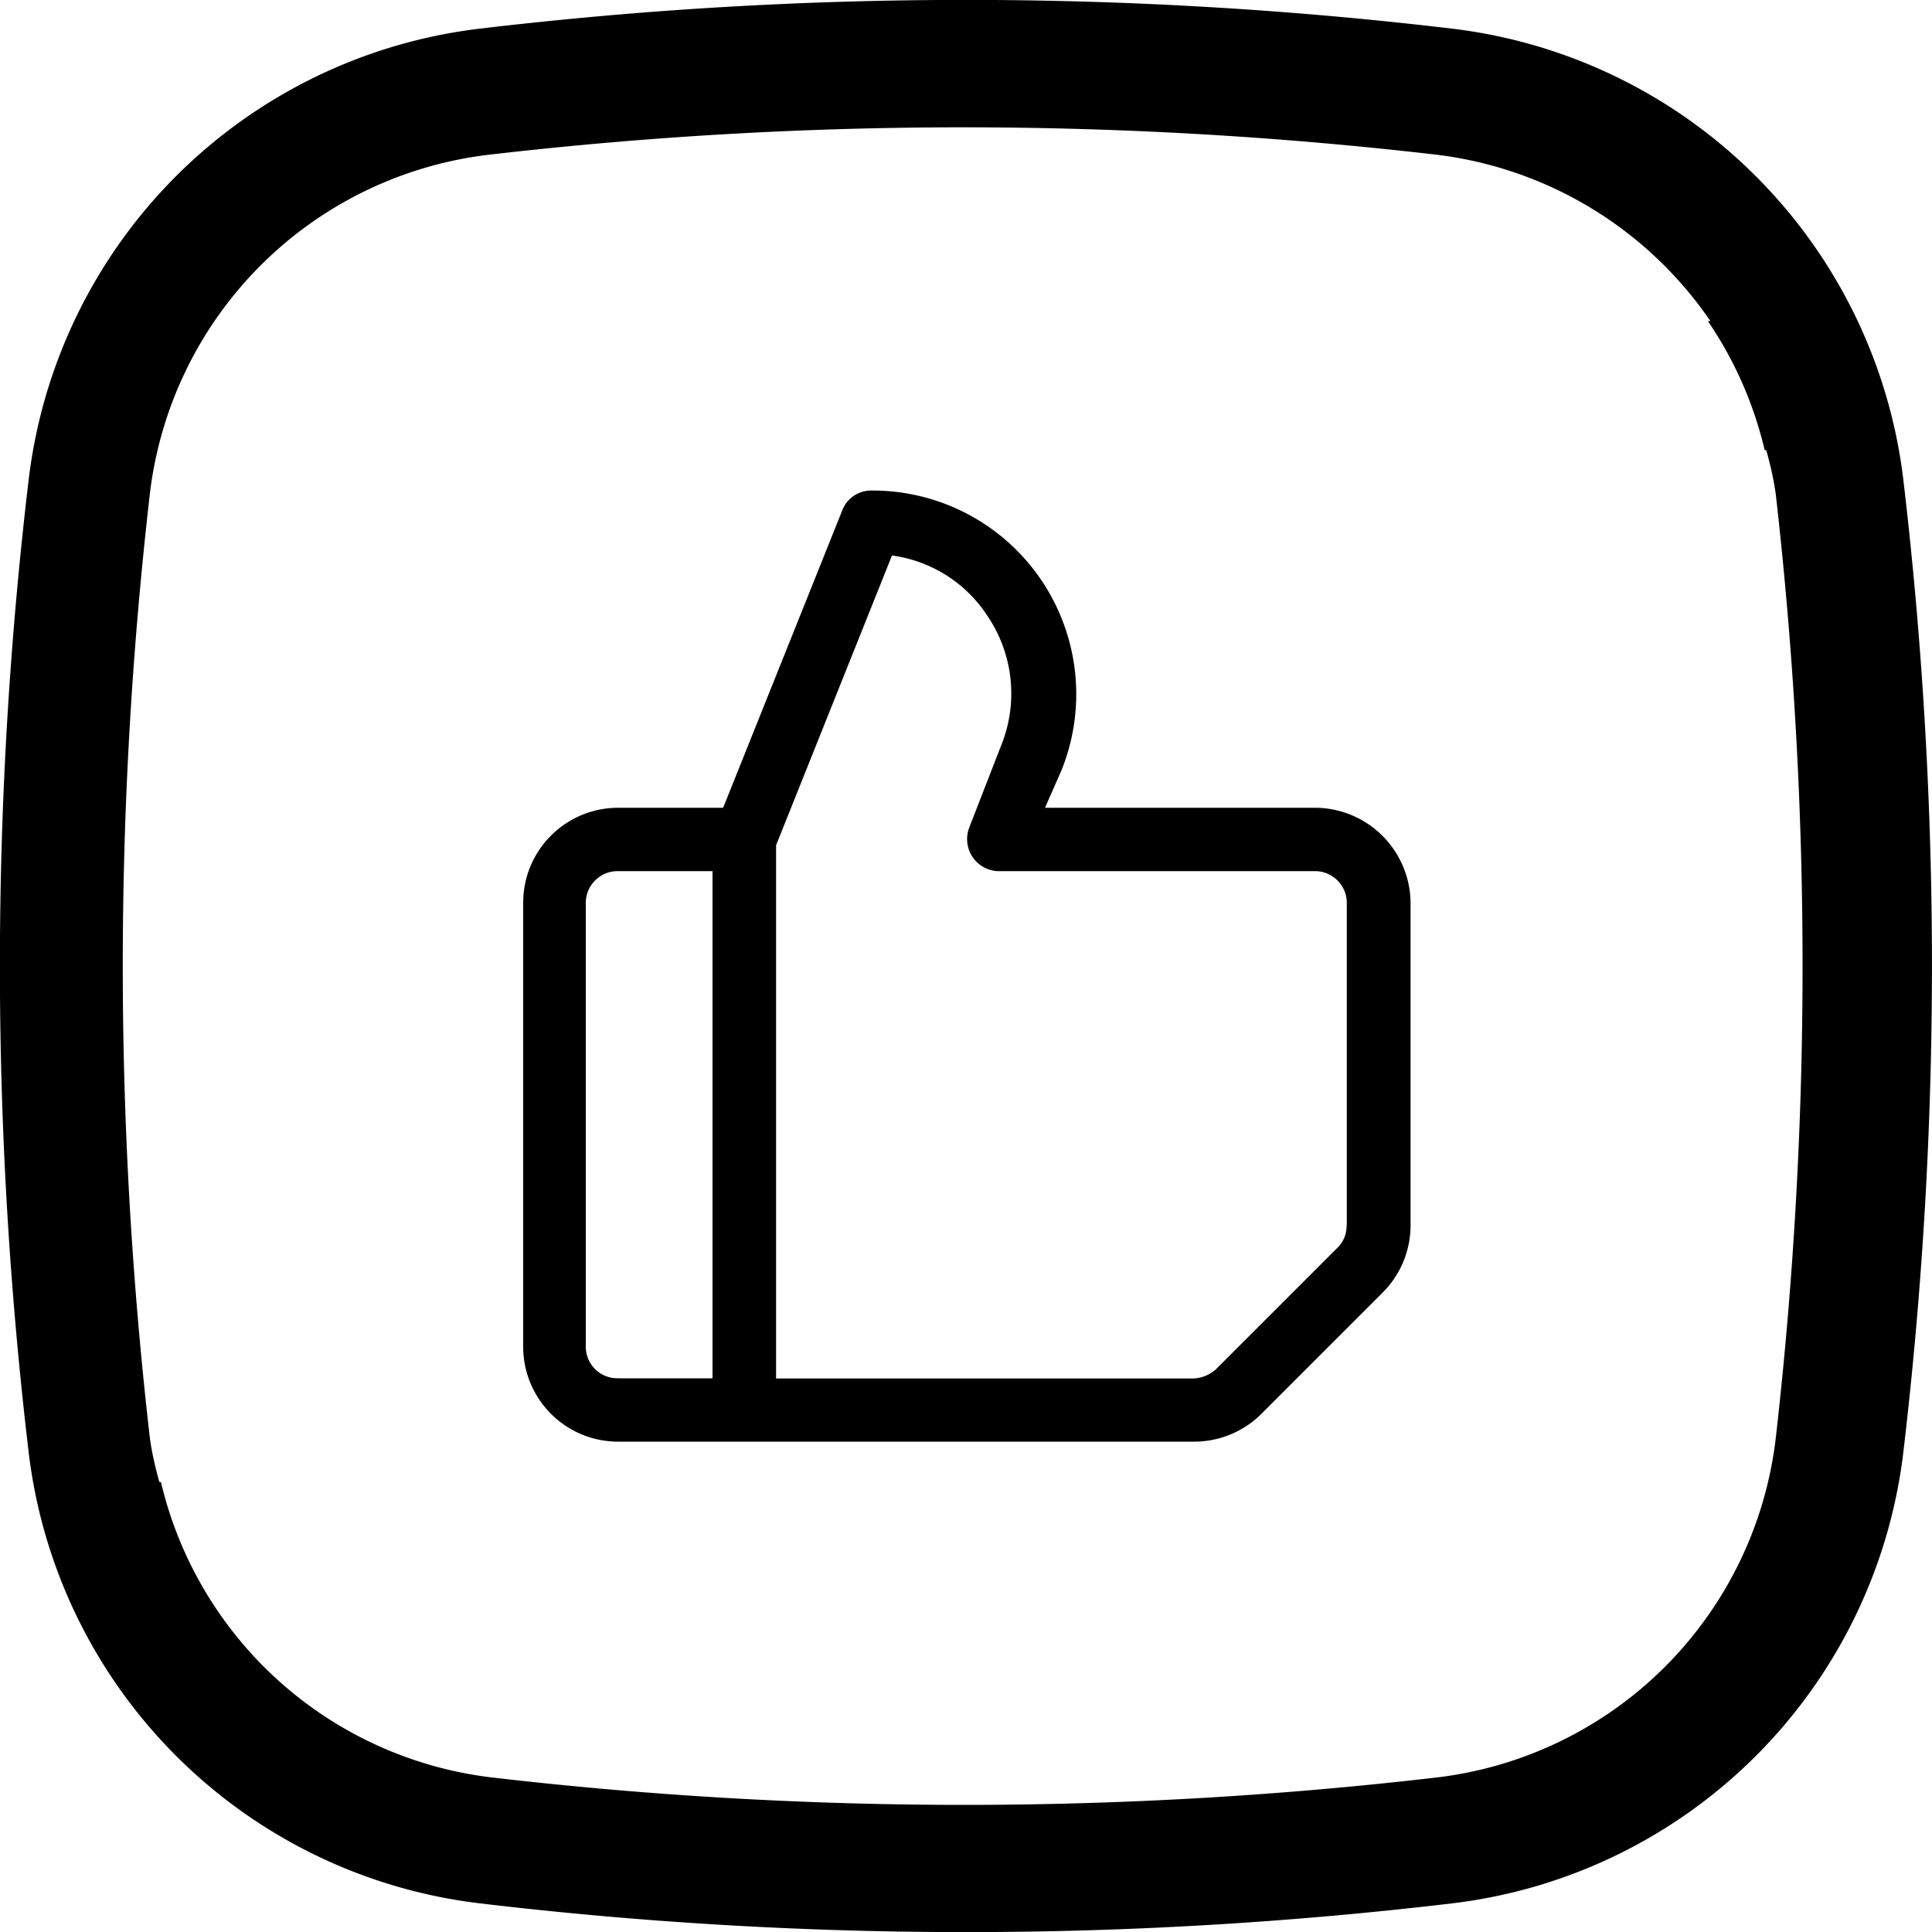
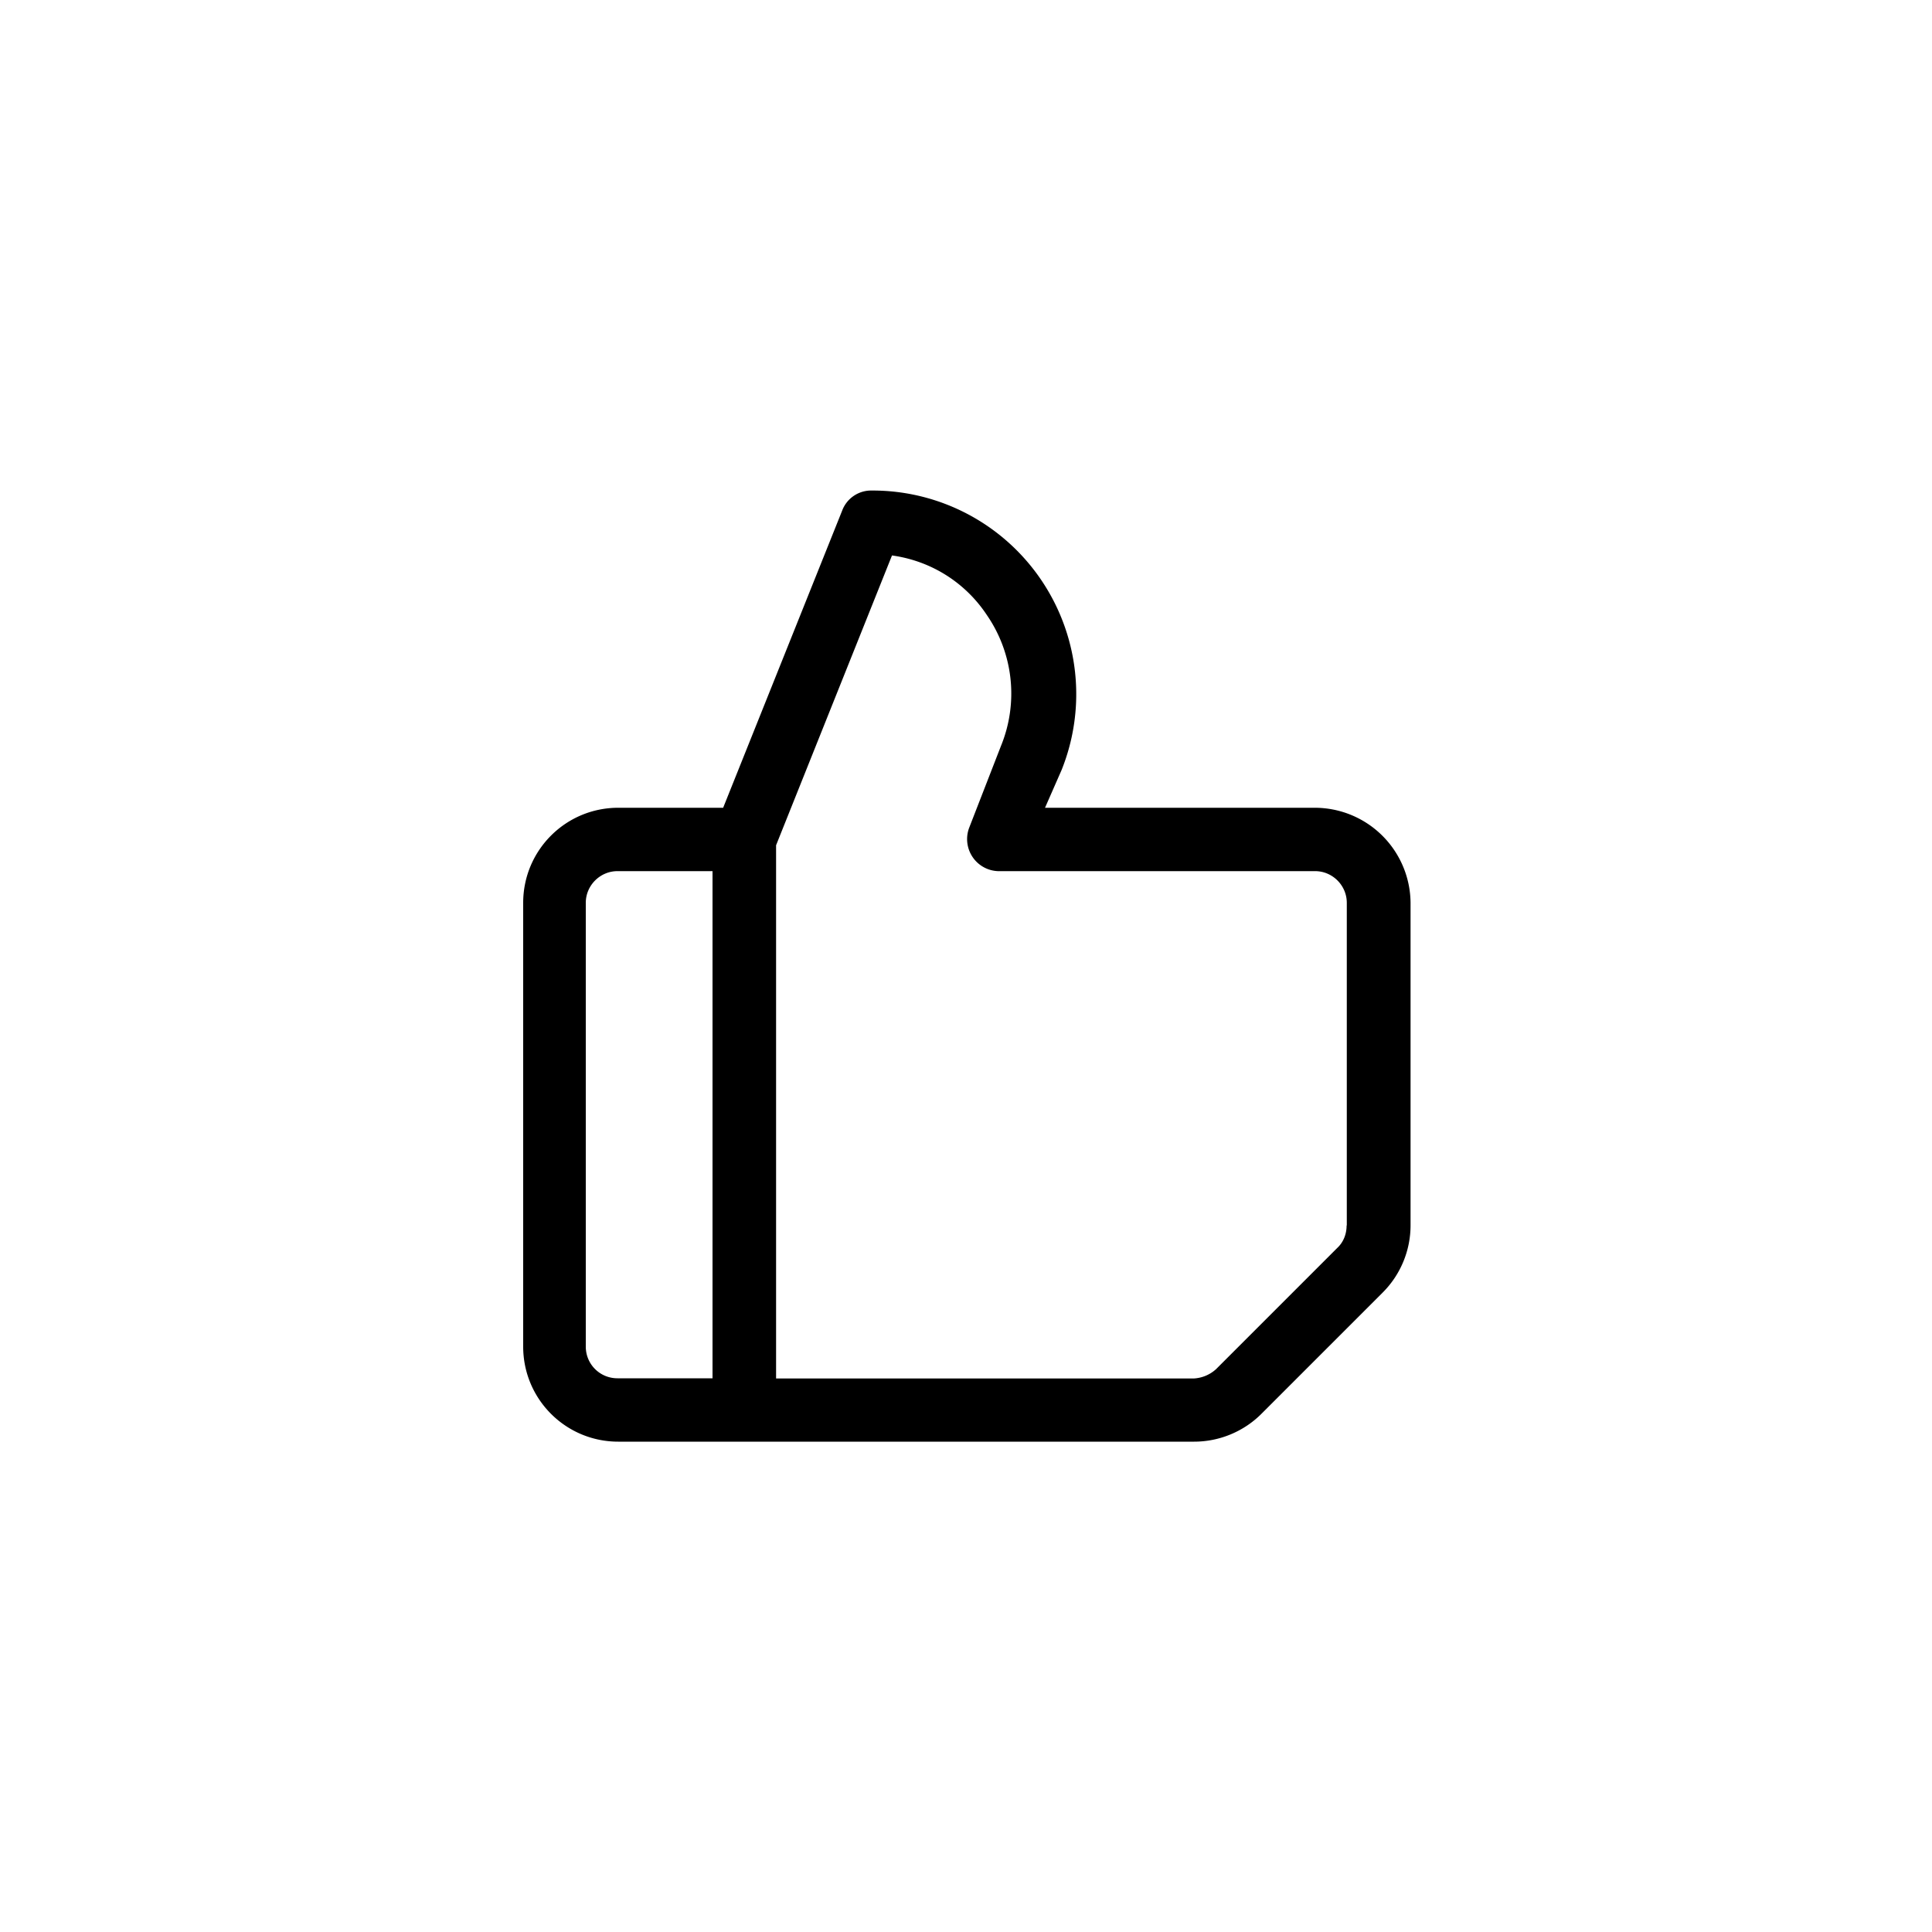
<svg xmlns="http://www.w3.org/2000/svg" xml:space="preserve" width="1000" height="1000" viewBox="0 0 1000 1000">
-   <path d="M985.2 248.6A267.2 267.2 0 0 0 751.4 14.8a2135.4 2135.4 0 0 0-502.8 0A267 267 0 0 0 14.8 248.6a2135.4 2135.4 0 0 0 0 502.8 267 267 0 0 0 233.8 233.8 2135.4 2135.4 0 0 0 502.8 0 267 267 0 0 0 233.8-233.8 2146.2 2146.2 0 0 0 0-502.8zm-66 495.2a200.4 200.4 0 0 1-176.3 176.3 2114 2114 0 0 1-487.5 0 200.3 200.3 0 0 1-172.1-153h-.8c-2.2-7.8-4-15.6-5-23.4a2136.5 2136.5 0 0 1 0-487.5A200.4 200.4 0 0 1 253.8 80a2127.8 2127.8 0 0 1 489.1 0 200.9 200.9 0 0 1 142.4 86.2H884a200 200 0 0 1 29.4 66.8h.8c2.2 7.8 4 15.6 5 23.4a2158.7 2158.7 0 0 1 0 487.4z" />
  <path d="M680.6 418.1H540.9l8.6-19.6a105.4 105.4 0 0 0-98.4-144.6 16 16 0 0 0-15.2 10.4l-61.6 153.8H320c-27.2 0-49.2 22-49.2 49.2V697c0 27.2 22 49.2 49.2 49.2h298.1c13 0 25.6-5.2 34.8-14.4l62.8-62.8a49.2 49.2 0 0 0 14.4-34.8V467.3a49.6 49.6 0 0 0-49.5-49.2zM303.2 697V467.3c0-9 7.4-16.4 16.4-16.4h49.2v262.5h-49.2c-9.1 0-16.4-7.3-16.4-16.4zM697 634.3c0 4.4-1.6 8.6-4.8 11.6l-62.8 62.8a18.6 18.6 0 0 1-11.6 4.8H401.7v-276l60-150c20.2 2.8 38 14 49.2 31a71.6 71.6 0 0 1 7.2 67.6l-16.4 42.2a16.6 16.6 0 0 0 14.8 22.6h164.2c9 0 16.4 7.4 16.4 16.4v167z" />
</svg>